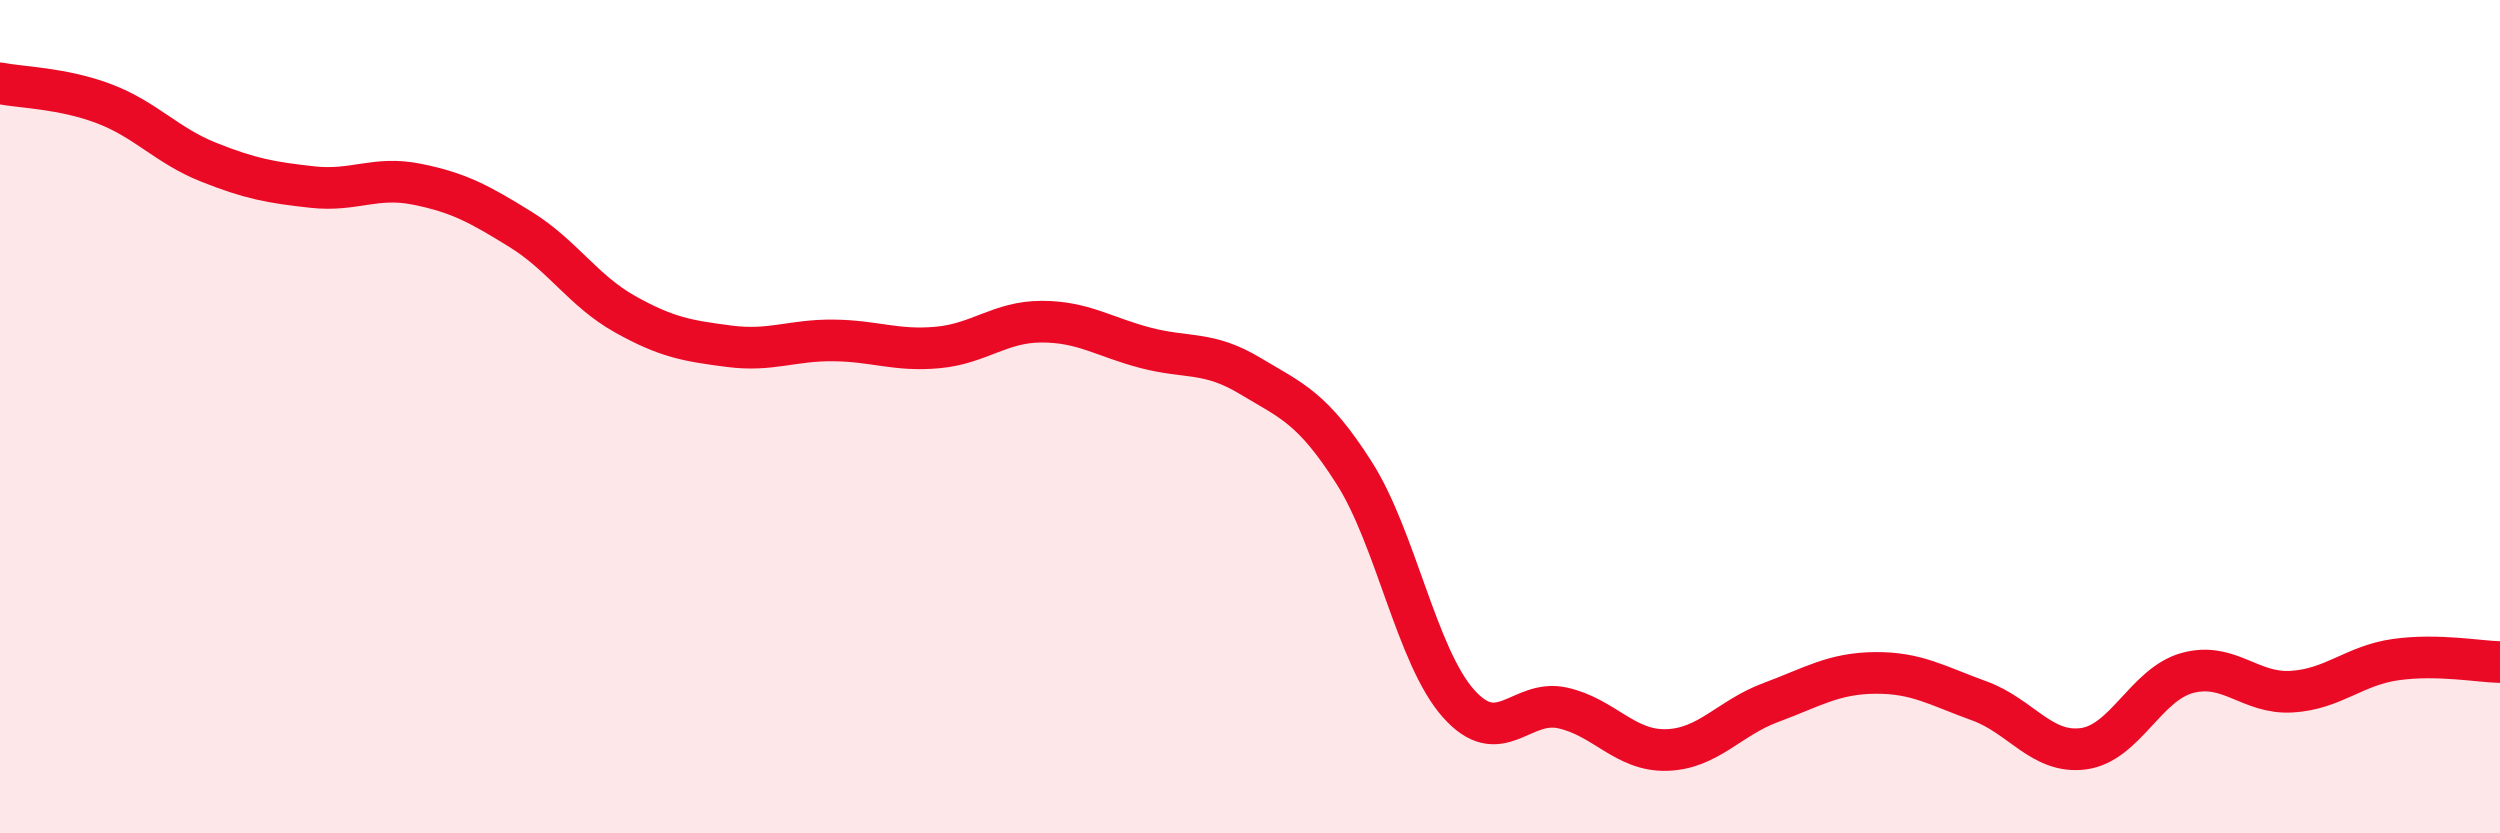
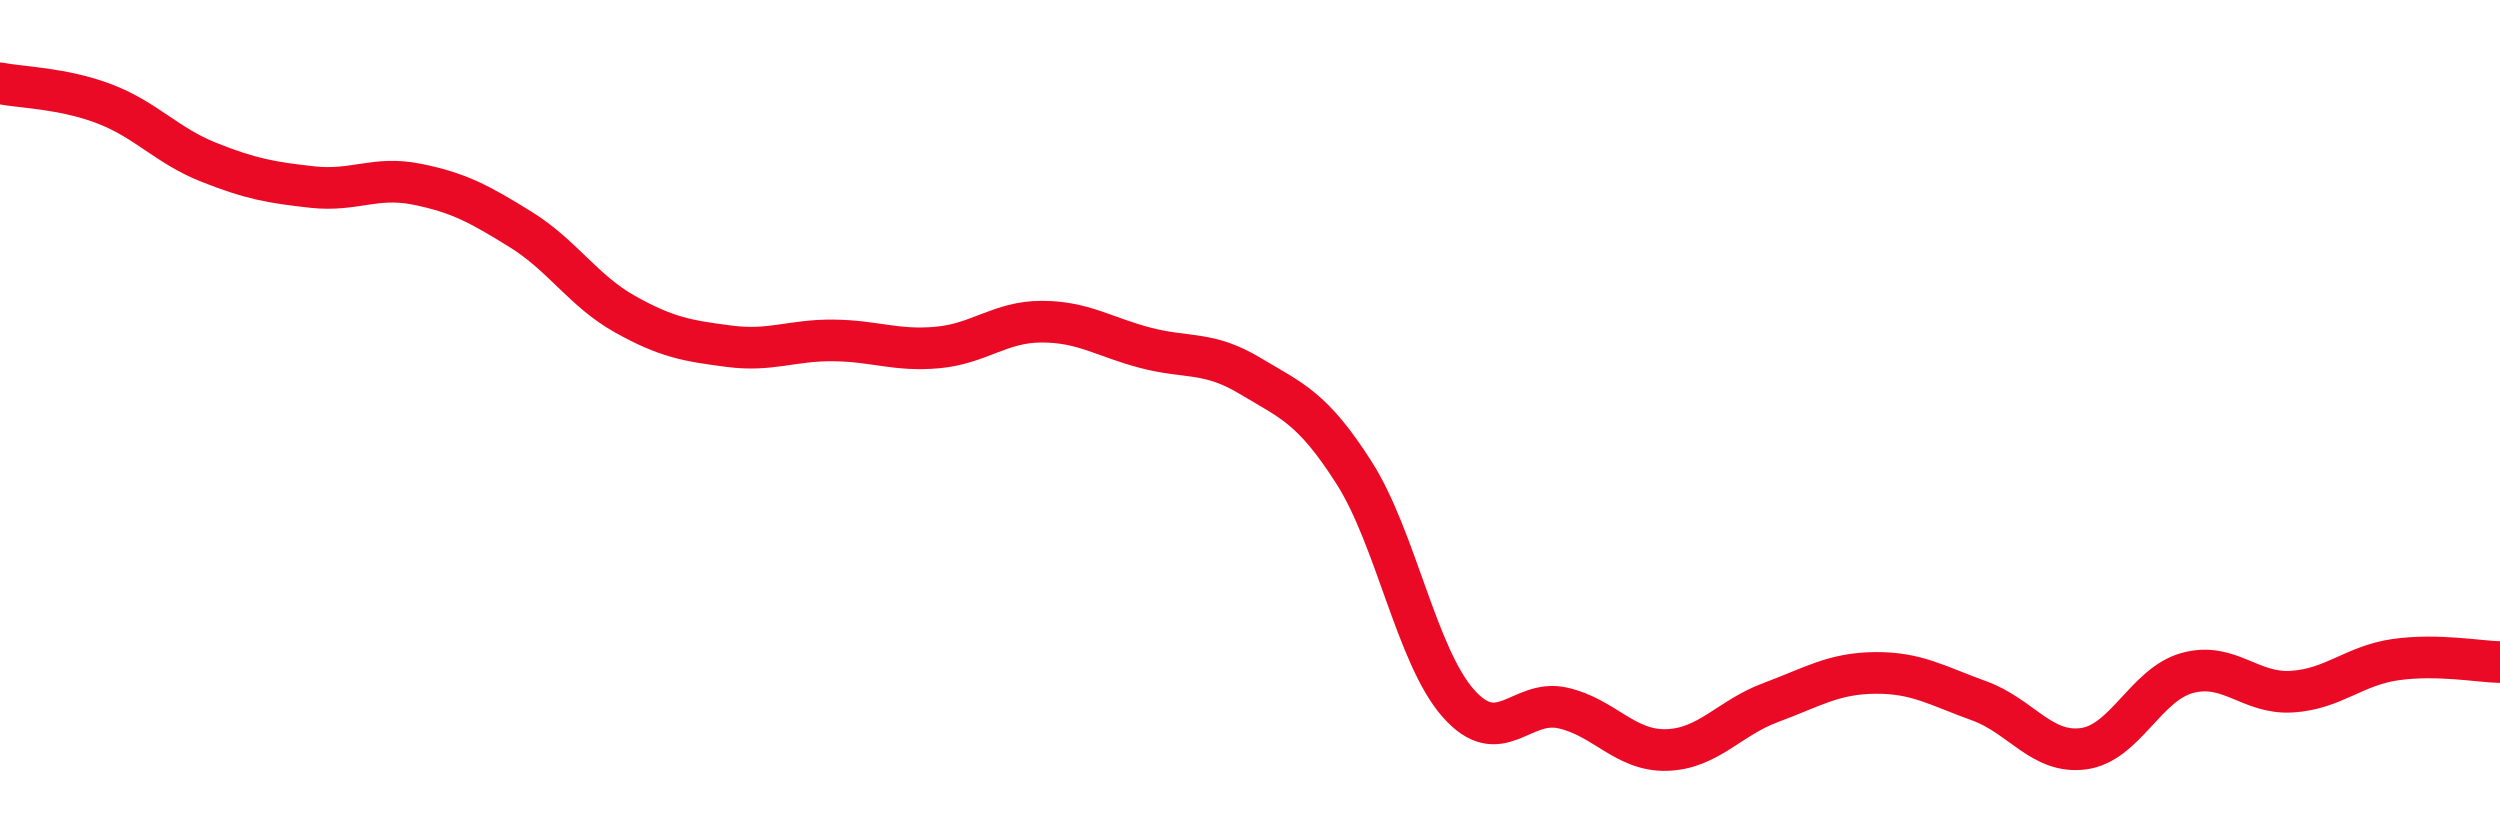
<svg xmlns="http://www.w3.org/2000/svg" width="60" height="20" viewBox="0 0 60 20">
-   <path d="M 0,2 C 0.5,2.1 1.5,2.11 2.5,2.49 C 3.5,2.87 4,3.49 5,3.89 C 6,4.29 6.5,4.38 7.5,4.49 C 8.5,4.6 9,4.22 10,4.42 C 11,4.62 11.5,4.89 12.5,5.51 C 13.5,6.13 14,6.98 15,7.54 C 16,8.1 16.5,8.18 17.5,8.31 C 18.5,8.44 19,8.16 20,8.17 C 21,8.18 21.5,8.43 22.5,8.34 C 23.5,8.25 24,7.72 25,7.72 C 26,7.72 26.5,8.09 27.5,8.35 C 28.5,8.61 29,8.42 30,9.02 C 31,9.62 31.5,9.78 32.5,11.35 C 33.5,12.92 34,15.75 35,16.88 C 36,18.01 36.5,16.77 37.5,16.99 C 38.5,17.21 39,18.03 40,18 C 41,17.97 41.5,17.23 42.5,16.86 C 43.5,16.49 44,16.16 45,16.15 C 46,16.14 46.5,16.46 47.5,16.82 C 48.5,17.18 49,18.1 50,17.97 C 51,17.84 51.5,16.42 52.5,16.15 C 53.5,15.88 54,16.66 55,16.6 C 56,16.54 56.5,15.97 57.5,15.83 C 58.5,15.69 59.5,15.88 60,15.89L60 20L0 20Z" fill="#EB0A25" opacity="0.1" stroke-linecap="round" stroke-linejoin="round" />
  <path d="M 0,2 C 0.5,2.1 1.5,2.11 2.5,2.49 C 3.5,2.87 4,3.49 5,3.89 C 6,4.29 6.5,4.38 7.5,4.49 C 8.5,4.6 9,4.22 10,4.42 C 11,4.62 11.5,4.89 12.5,5.51 C 13.5,6.13 14,6.98 15,7.54 C 16,8.1 16.5,8.18 17.5,8.31 C 18.5,8.44 19,8.16 20,8.17 C 21,8.18 21.5,8.43 22.5,8.34 C 23.5,8.25 24,7.72 25,7.72 C 26,7.72 26.5,8.09 27.5,8.35 C 28.5,8.61 29,8.42 30,9.02 C 31,9.62 31.5,9.78 32.5,11.35 C 33.5,12.92 34,15.75 35,16.88 C 36,18.01 36.5,16.77 37.5,16.99 C 38.5,17.21 39,18.03 40,18 C 41,17.97 41.5,17.23 42.5,16.86 C 43.5,16.49 44,16.16 45,16.15 C 46,16.14 46.5,16.46 47.5,16.82 C 48.5,17.18 49,18.1 50,17.97 C 51,17.84 51.5,16.42 52.5,16.15 C 53.5,15.88 54,16.66 55,16.6 C 56,16.54 56.5,15.97 57.5,15.83 C 58.5,15.69 59.5,15.88 60,15.89" stroke="#EB0A25" stroke-width="1" fill="none" stroke-linecap="round" stroke-linejoin="round" />
</svg>